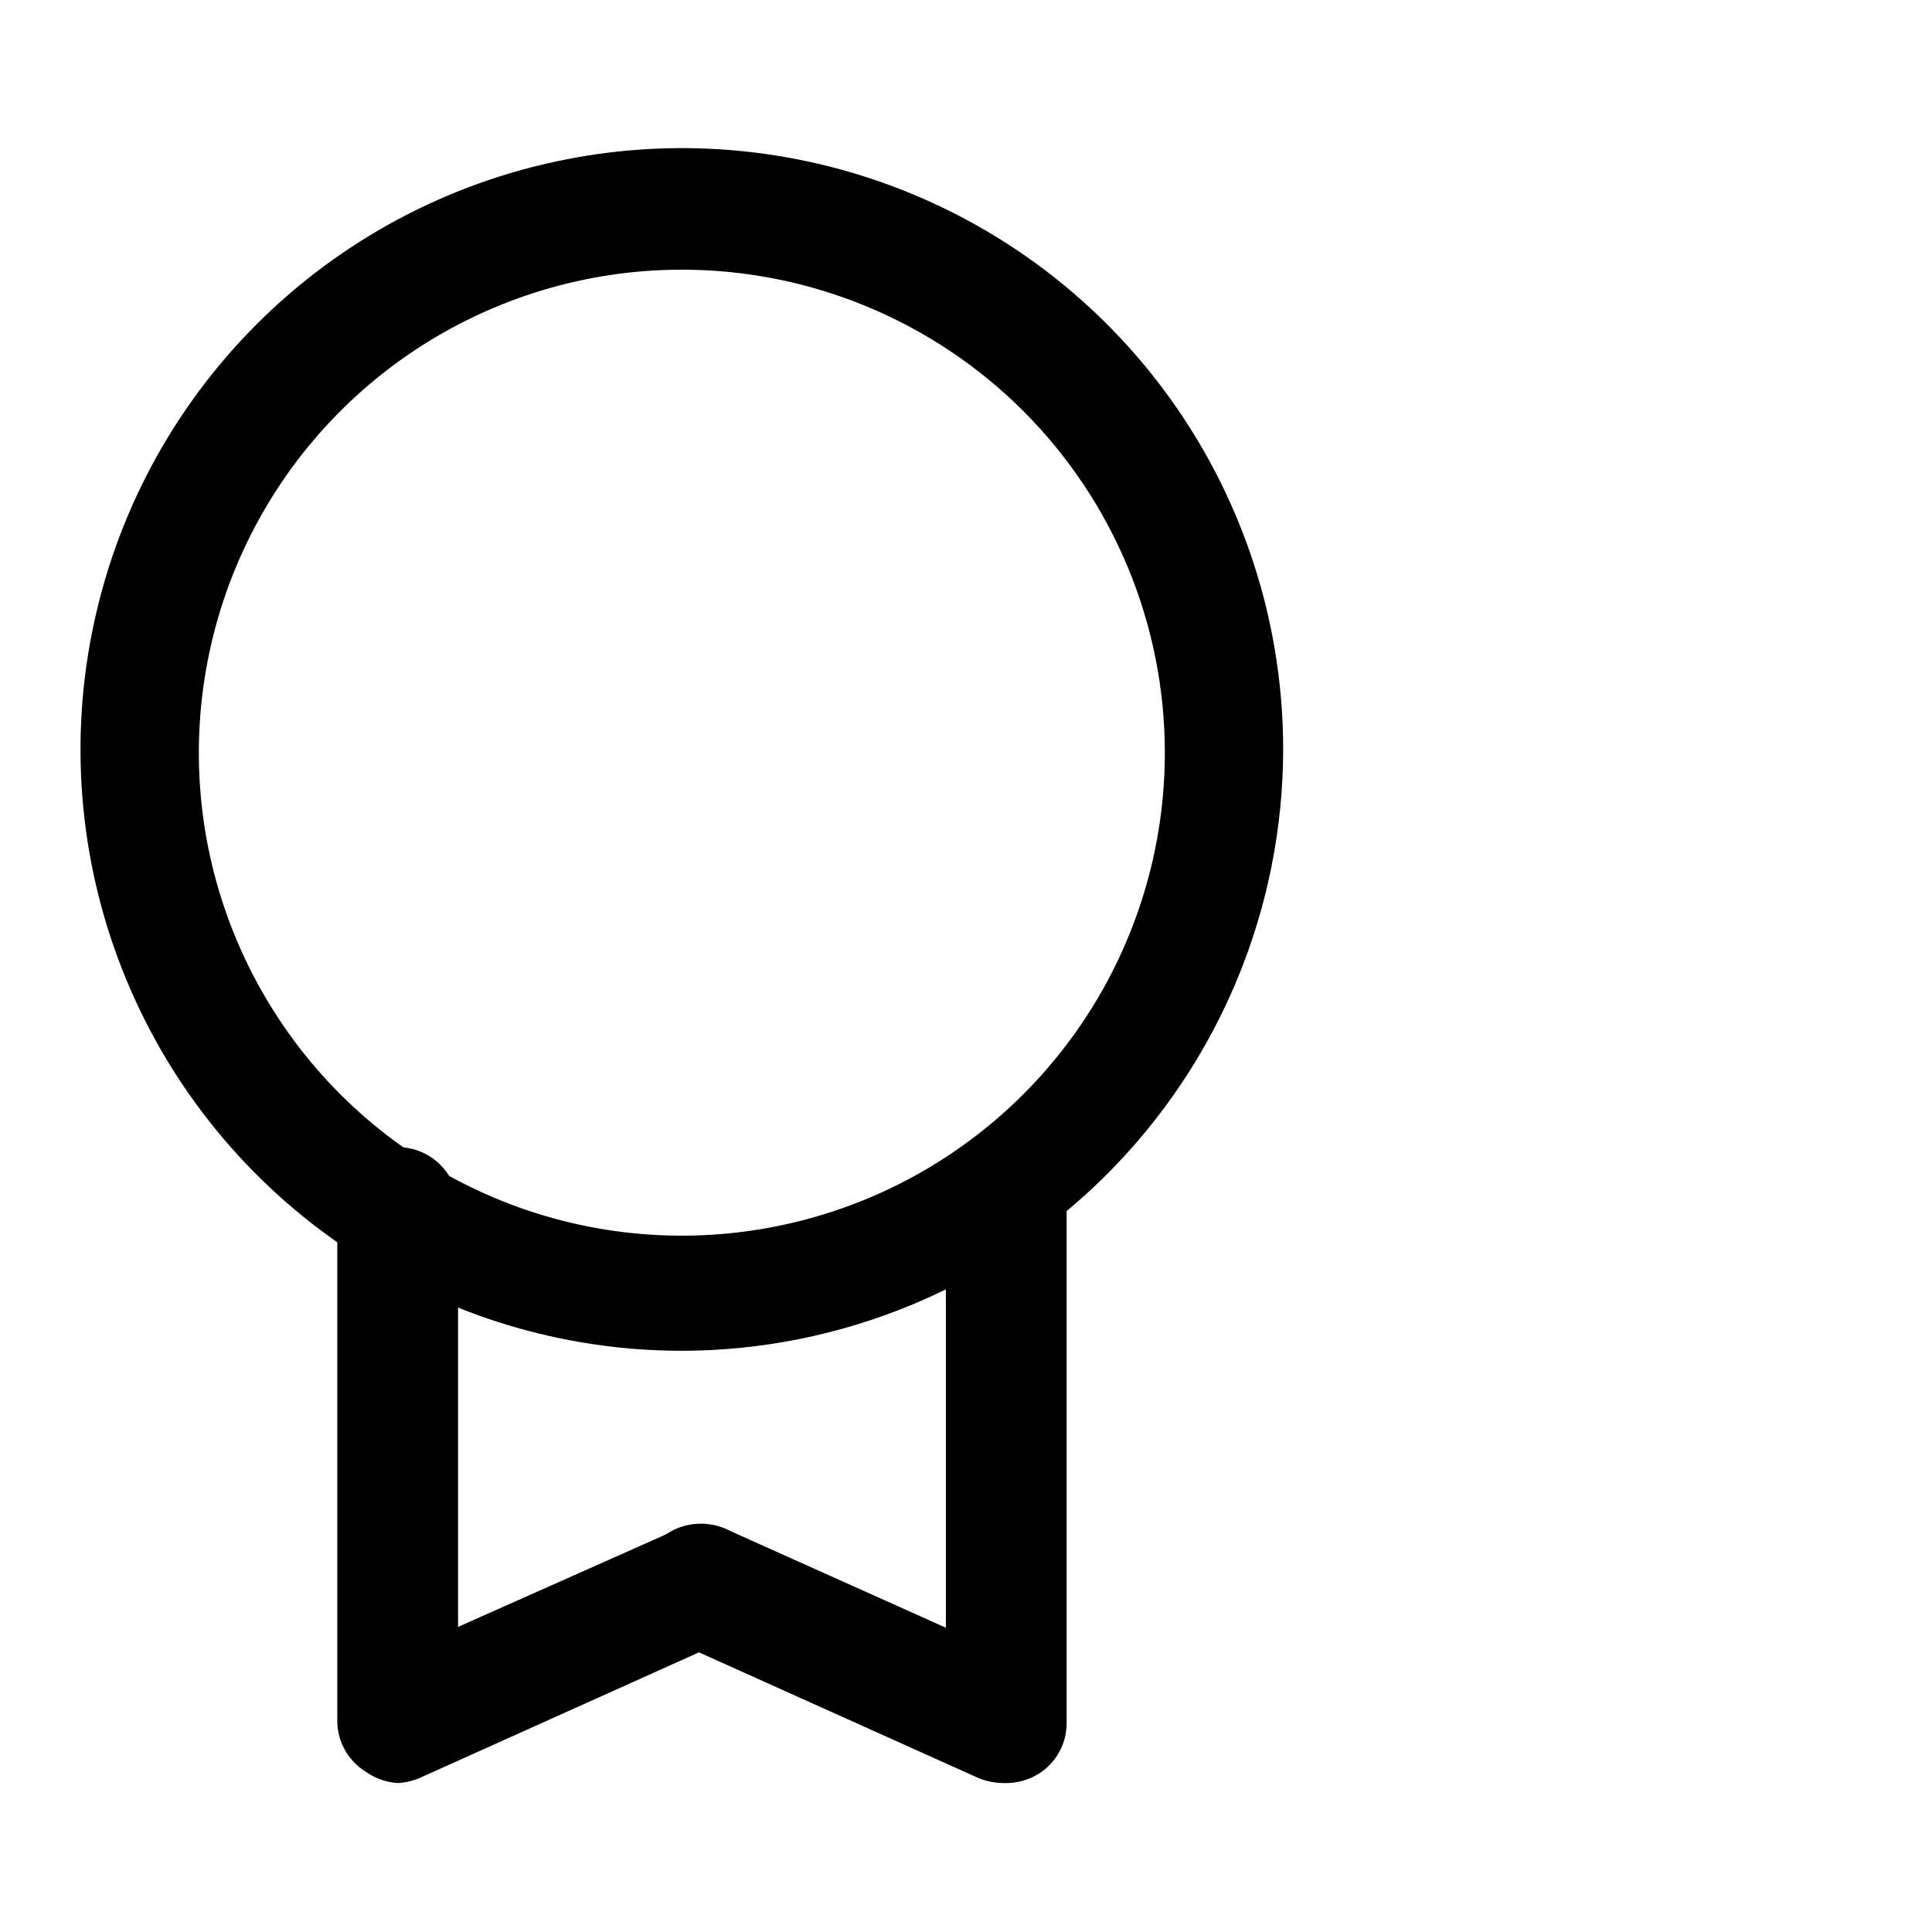
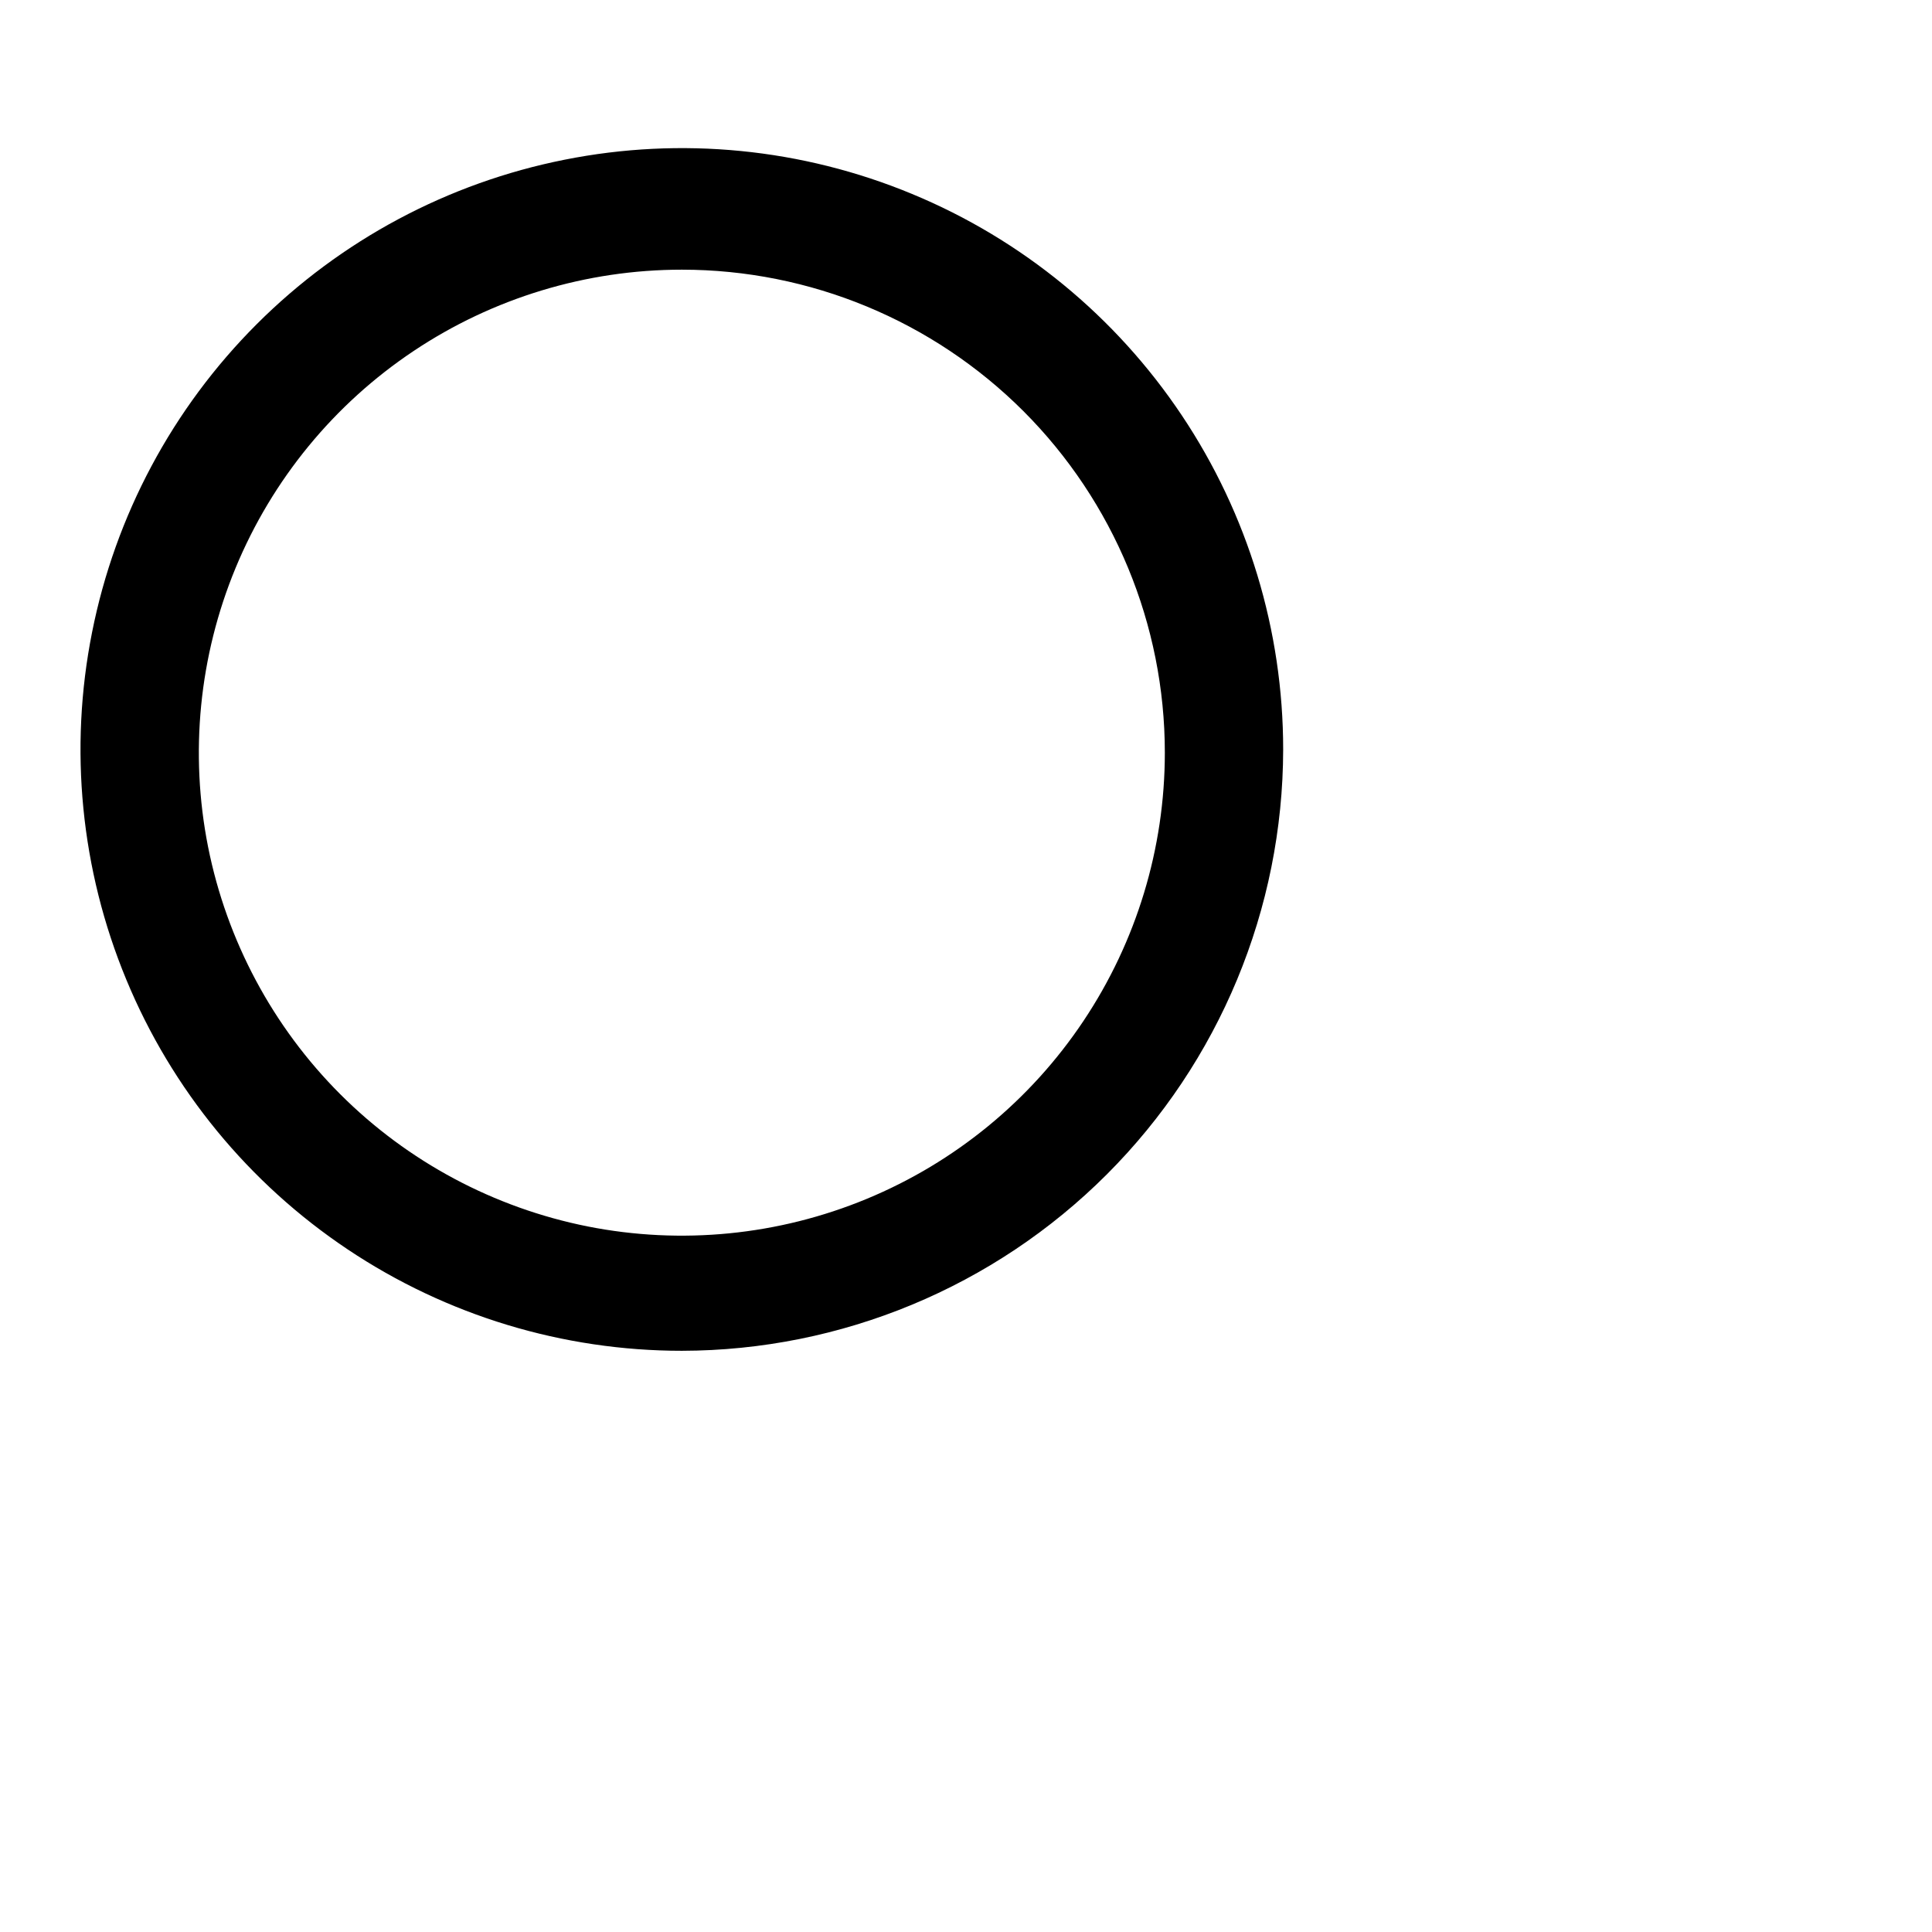
<svg xmlns="http://www.w3.org/2000/svg" width="800px" height="800px" viewBox="0 0 24 24" fill="none">
  <path d="M8.47 16.78C6.993 16.78 5.548 16.342 4.32 15.521C3.091 14.7 2.134 13.534 1.569 12.169C1.003 10.804 0.855 9.302 1.144 7.853C1.432 6.404 2.143 5.073 3.188 4.028C4.233 2.983 5.564 2.272 7.013 1.984C8.462 1.695 9.964 1.843 11.329 2.409C12.694 2.974 13.86 3.931 14.681 5.16C15.502 6.388 15.94 7.833 15.94 9.31C15.937 11.29 15.149 13.189 13.749 14.589C12.349 15.989 10.45 16.777 8.47 16.78ZM8.47 3.35C7.283 3.35 6.123 3.702 5.137 4.361C4.15 5.02 3.381 5.958 2.927 7.054C2.473 8.15 2.354 9.357 2.585 10.521C2.817 11.684 3.388 12.754 4.227 13.593C5.066 14.432 6.136 15.003 7.299 15.235C8.463 15.466 9.67 15.347 10.766 14.893C11.863 14.439 12.8 13.67 13.459 12.683C14.118 11.697 14.47 10.537 14.47 9.35C14.47 7.759 13.838 6.233 12.713 5.107C11.587 3.982 10.061 3.35 8.47 3.35Z" fill="#000000" />
-   <path d="M4.94 22.15C4.792 22.14 4.65 22.088 4.53 22C4.425 21.932 4.338 21.839 4.279 21.729C4.219 21.619 4.189 21.495 4.19 21.37V15C4.19 14.801 4.269 14.61 4.41 14.47C4.55 14.329 4.741 14.25 4.94 14.25C5.139 14.25 5.33 14.329 5.47 14.47C5.611 14.61 5.69 14.801 5.69 15V20.21L8.41 19C8.592 18.918 8.799 18.911 8.985 18.981C9.172 19.052 9.323 19.193 9.405 19.375C9.487 19.557 9.494 19.764 9.424 19.95C9.353 20.137 9.212 20.288 9.03 20.37L5.25 22.07C5.153 22.117 5.048 22.144 4.94 22.15Z" fill="#000000" />
-   <path d="M12.47 22.15C12.364 22.149 12.259 22.129 12.16 22.09L8.38 20.39C8.196 20.304 8.053 20.148 7.984 19.957C7.949 19.862 7.934 19.761 7.939 19.661C7.943 19.56 7.967 19.461 8.01 19.37C8.053 19.279 8.113 19.197 8.187 19.129C8.262 19.061 8.349 19.008 8.443 18.974C8.635 18.904 8.846 18.914 9.03 19L11.75 20.22V15C11.75 14.801 11.829 14.61 11.97 14.47C12.11 14.329 12.301 14.25 12.5 14.25C12.699 14.25 12.89 14.329 13.03 14.47C13.171 14.61 13.25 14.801 13.25 15V21.4C13.251 21.525 13.221 21.649 13.161 21.759C13.102 21.869 13.015 21.962 12.91 22.03C12.779 22.113 12.625 22.155 12.47 22.15Z" fill="#000000" />
</svg>